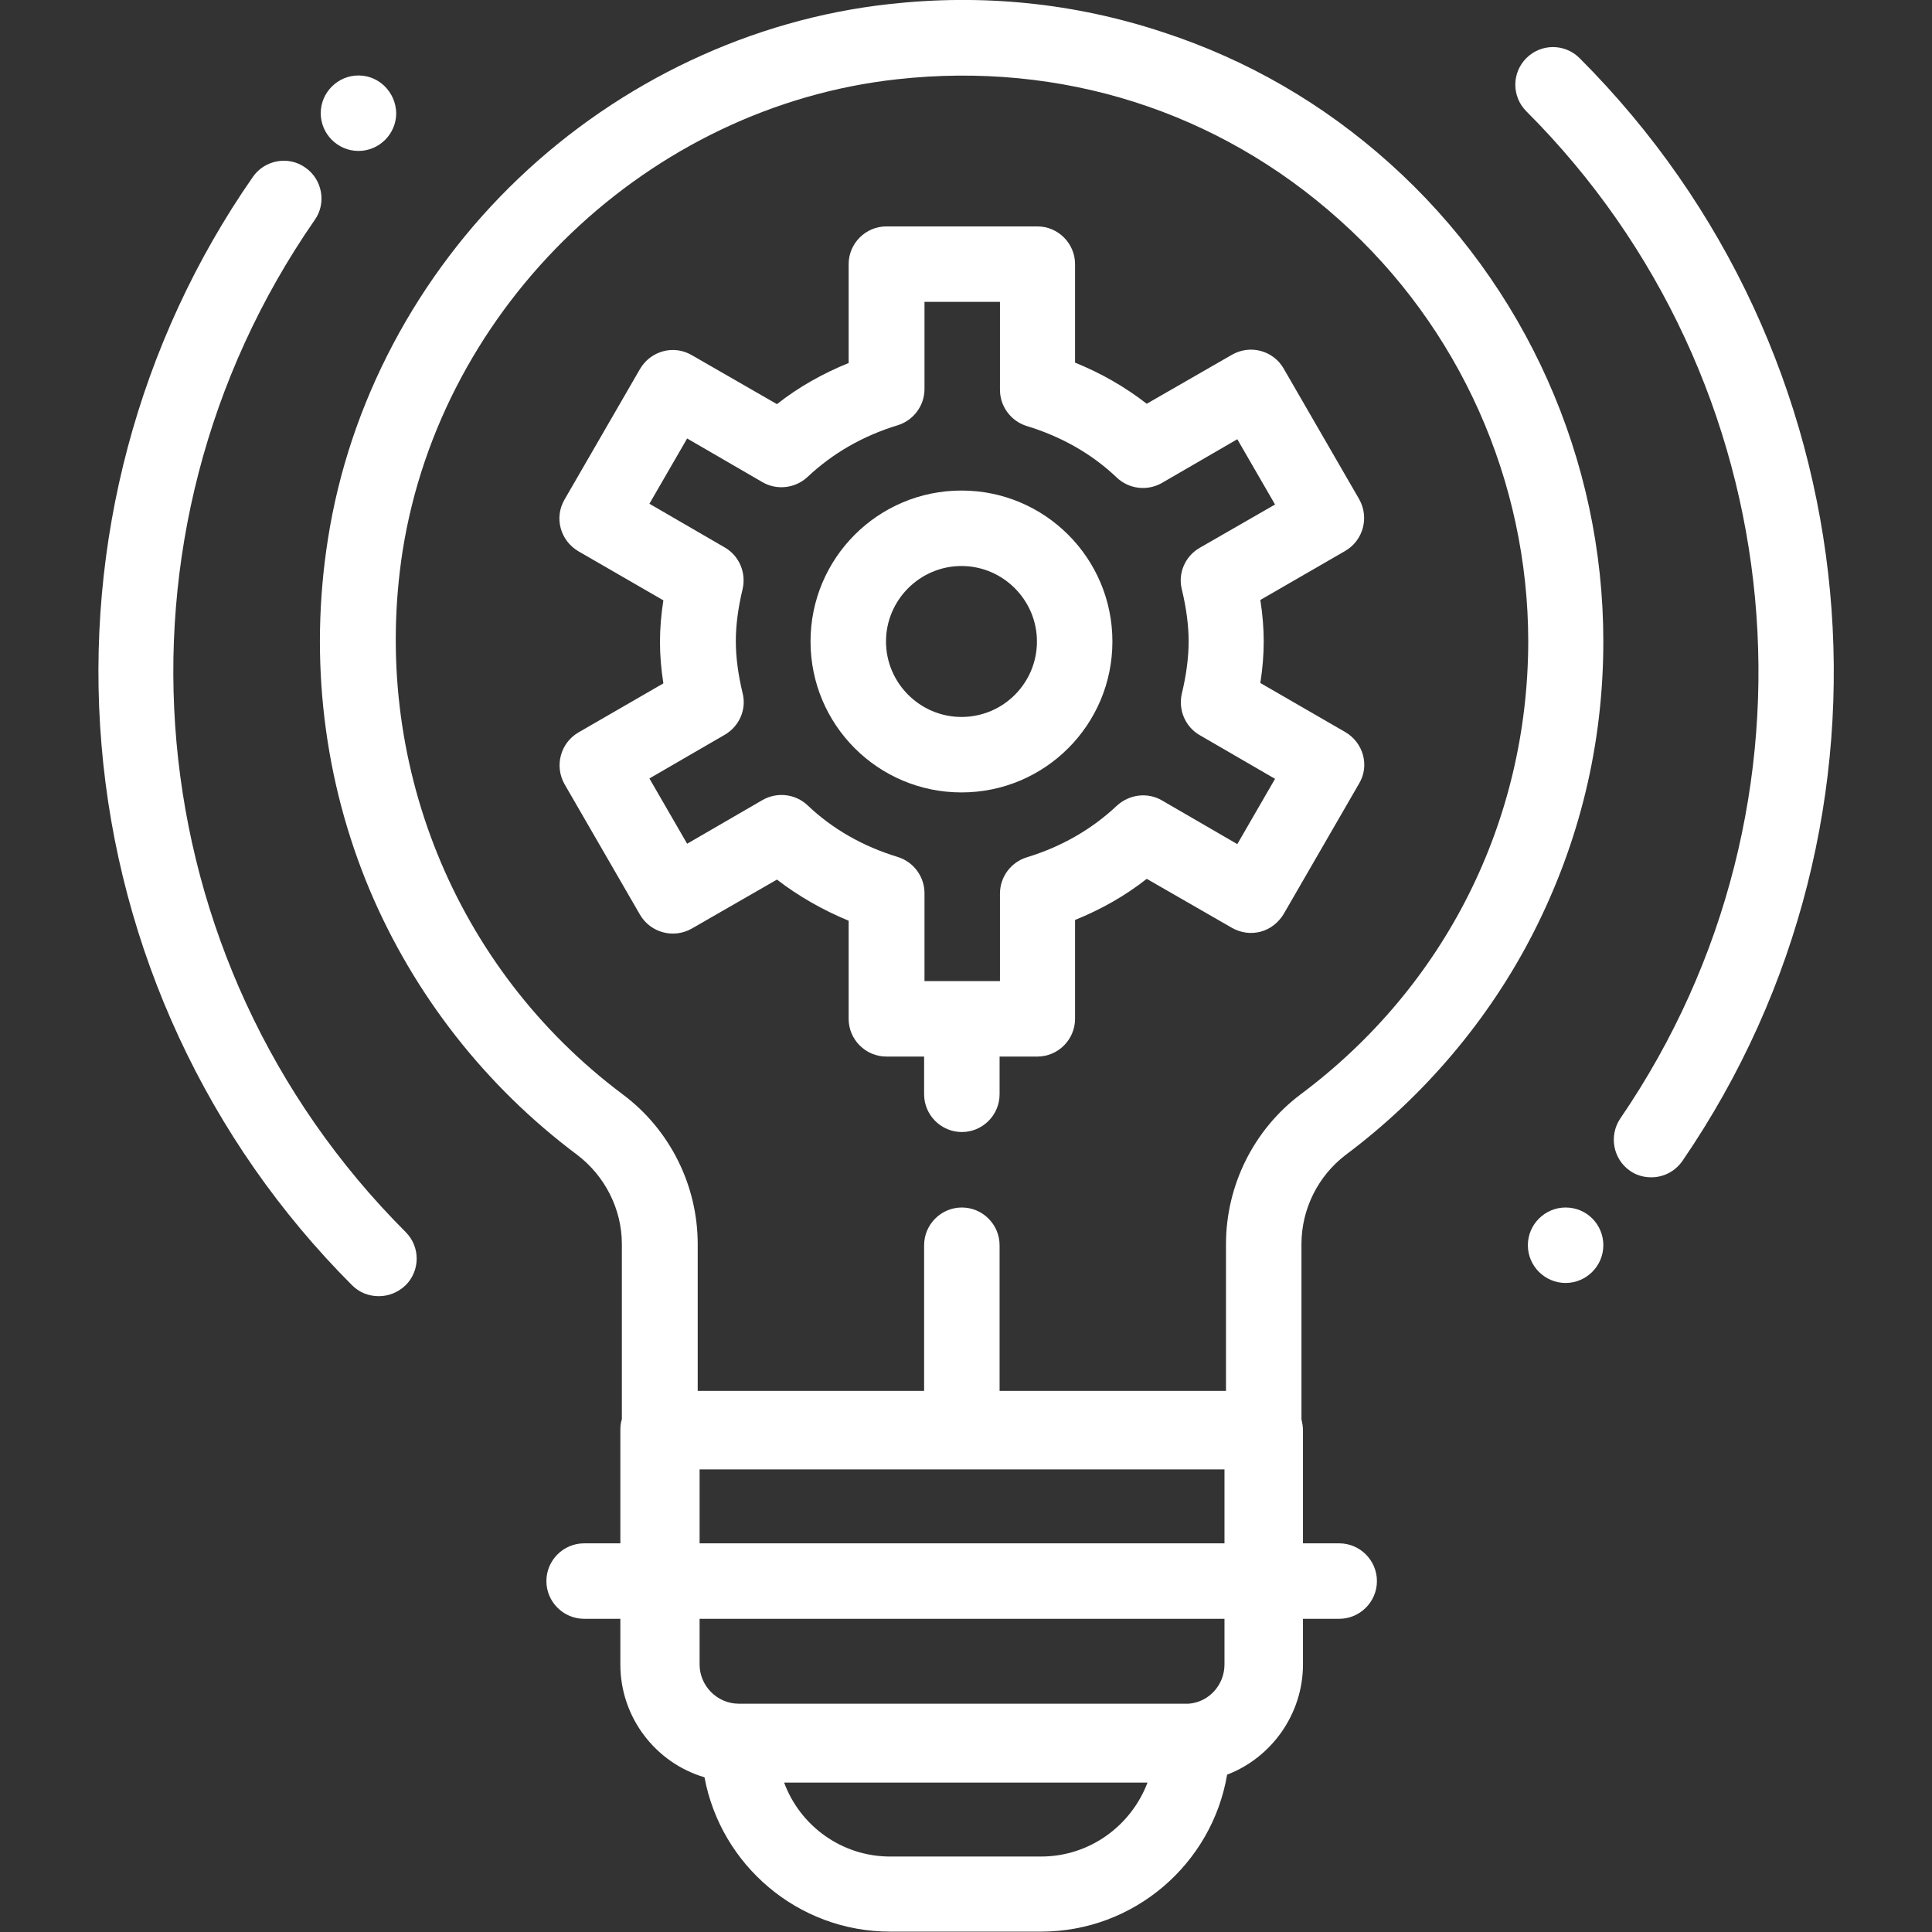
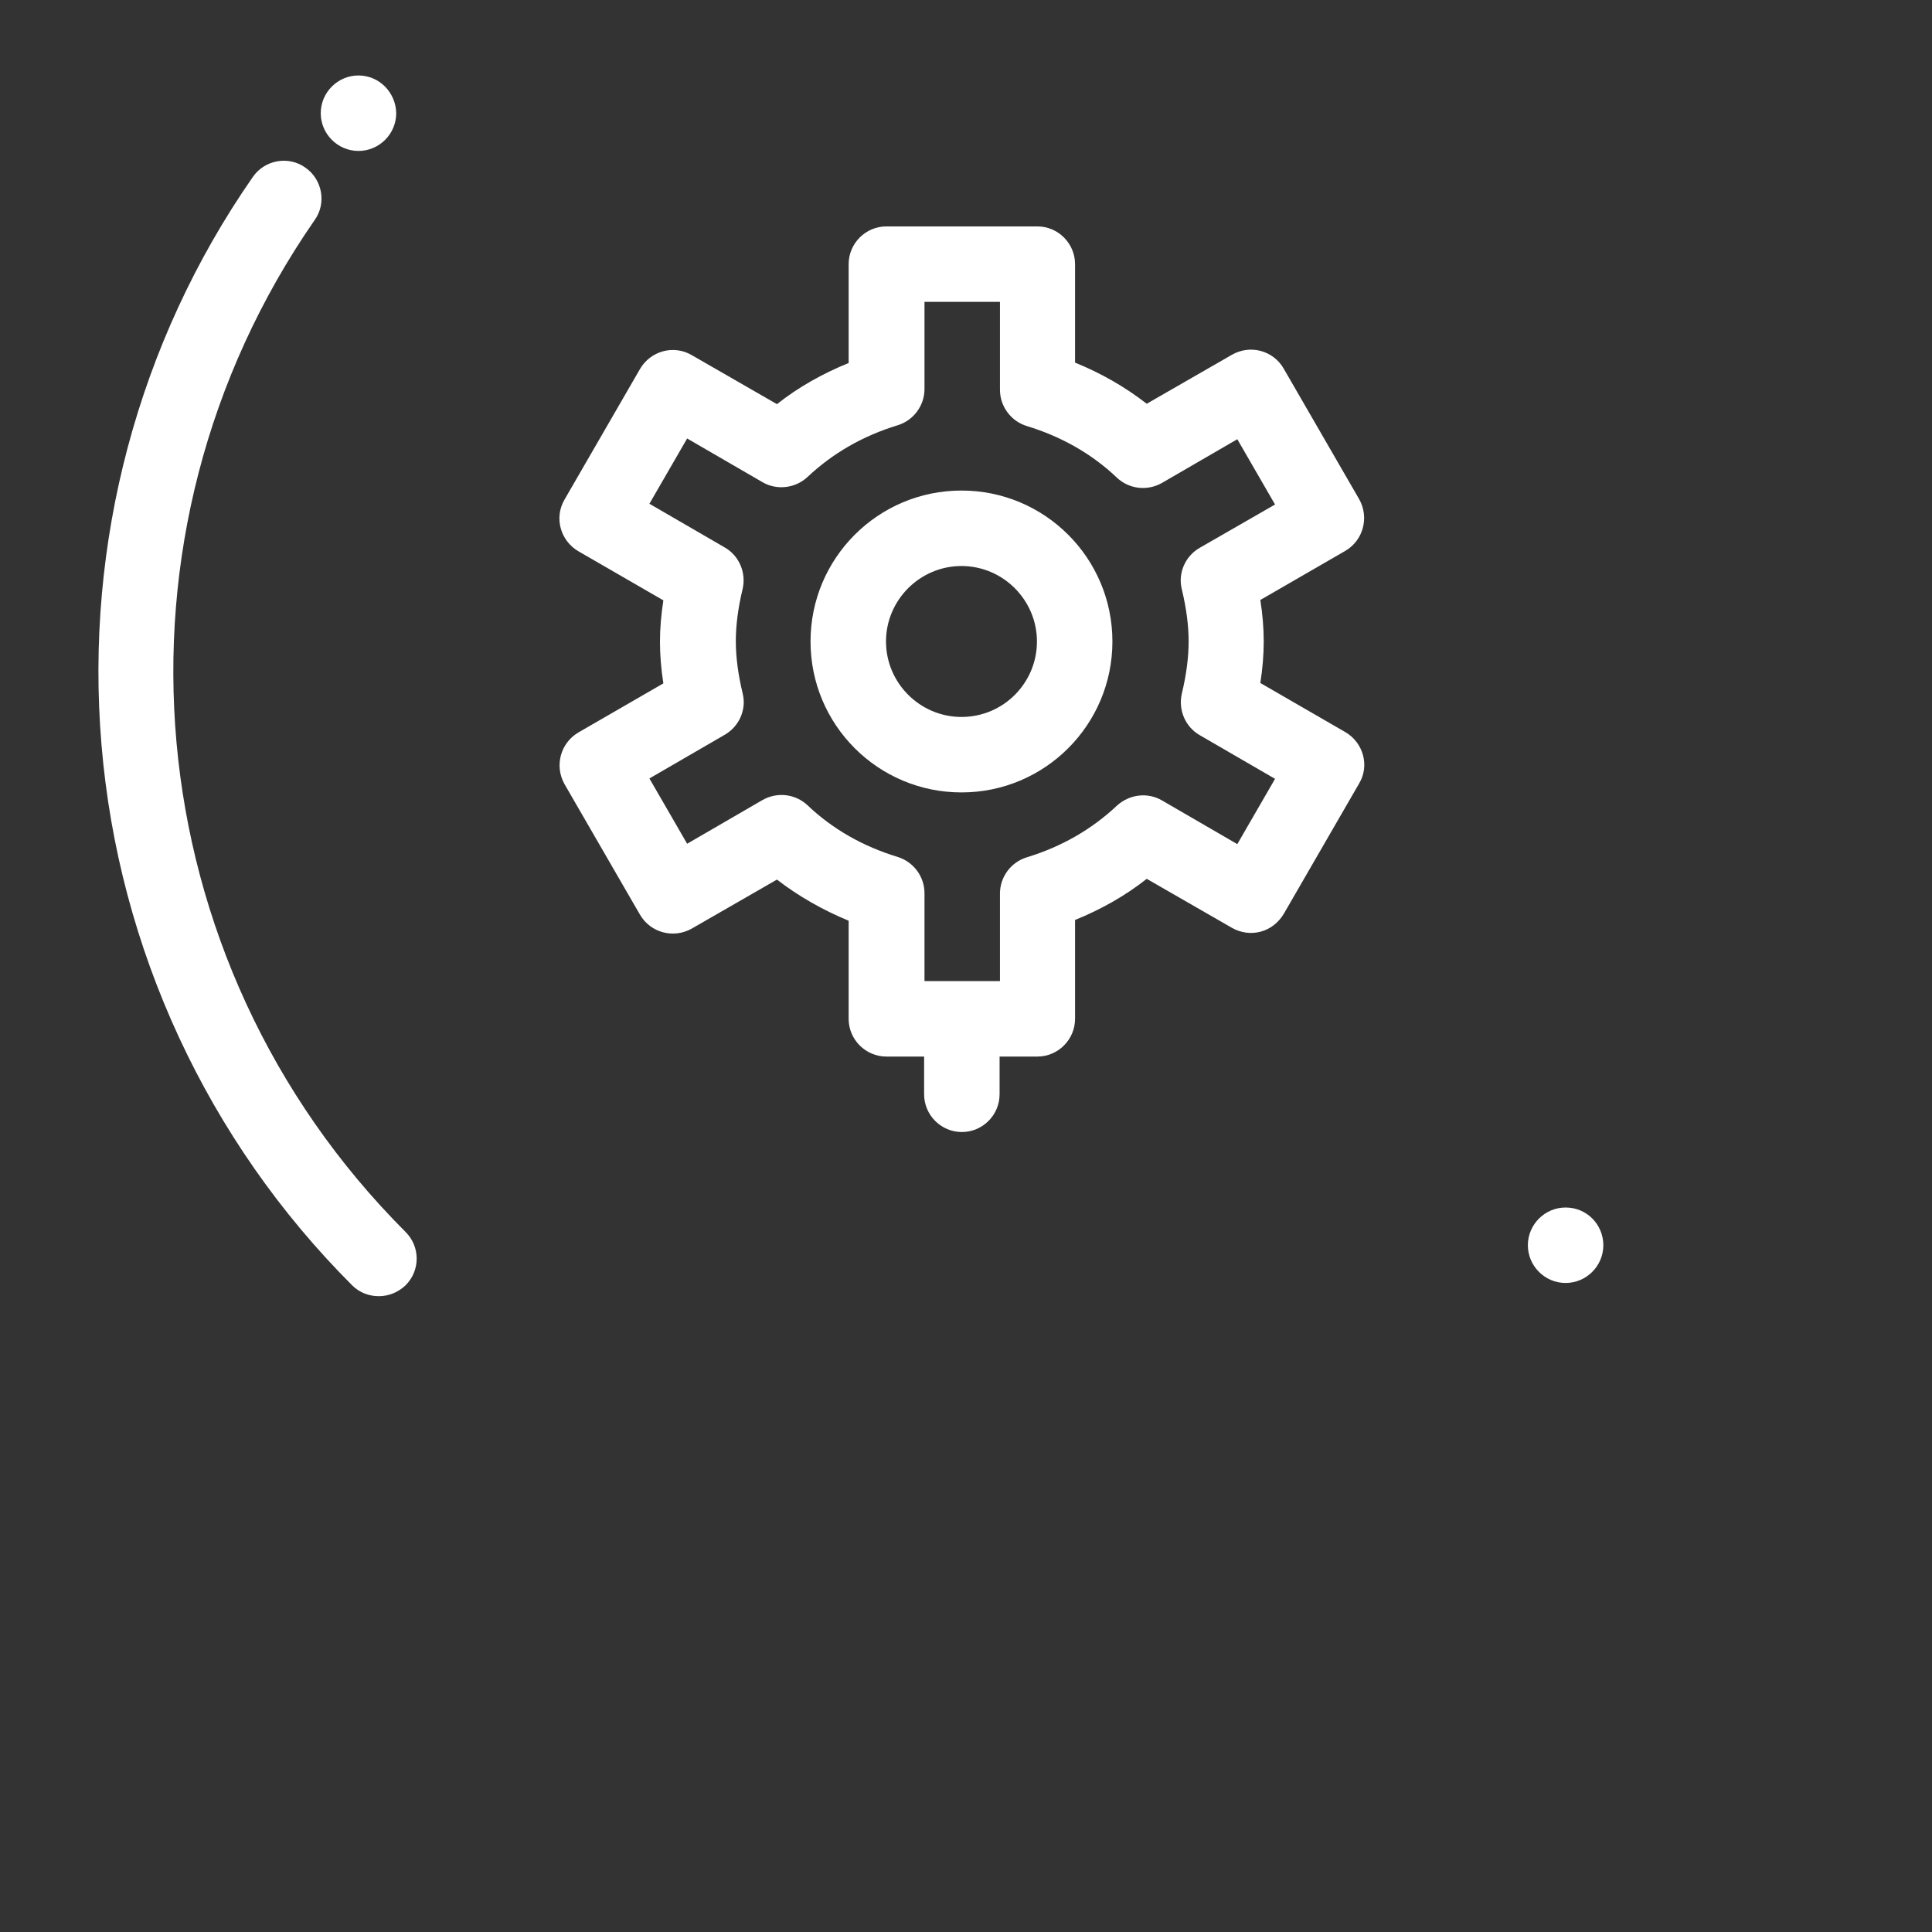
<svg xmlns="http://www.w3.org/2000/svg" version="1.1" id="Capa_1" x="0px" y="0px" viewBox="0 0 512 512" style="enable-background:new 0 0 512 512;" xml:space="preserve">
  <rect x="0" y="0" width="512" height="512" fill="#333333" stroke="none" />
  <style type="text/css">
	.st0{fill:#FFFFFF;}
</style>
  <g>
    <g>
      <path class="st0" d="M414.9,320c-5.5,0-10,4.5-10,10s4.5,10,10,10s10-4.5,10-10S420.5,320,414.9,320z" />
    </g>
  </g>
  <g>
    <g>
      <path class="st0" d="M95,20c-5.5,0-10,4.5-10,10s4.5,10,10,10s10-4.5,10-10C104.9,24.5,100.5,20,95,20z" />
    </g>
  </g>
  <g>
    <g>
      <path class="st0" d="M107.5,326.5c-71.9-71.9-82-184.7-24.1-268.2c3.2-4.5,2-10.8-2.5-13.9c-4.5-3.2-10.8-2-13.9,2.5    C36.6,90.6,22.4,144,26.9,197.4c4.5,54,28.1,104.9,66.4,143.2c2,2,4.5,2.9,7.1,2.9s5.1-1,7.1-2.9    C111.4,336.7,111.4,330.4,107.5,326.5z" />
    </g>
  </g>
  <g>
    <g>
-       <path class="st0" d="M418.6,15.4c-3.9-3.9-10.2-3.9-14.1,0c-3.9,3.9-3.9,10.2,0,14.1c71.4,71.4,81.9,183.6,24.9,266.9    c-3.1,4.6-1.9,10.8,2.6,13.9c1.7,1.2,3.7,1.7,5.6,1.7c3.2,0,6.3-1.5,8.3-4.4C508.3,216.5,496.8,93.6,418.6,15.4z" />
-     </g>
+       </g>
  </g>
  <g>
    <g>
-       <path class="st0" d="M368.3,43.3c-17.6-15.8-37.8-27.5-60.2-34.8c-23.3-7.7-47.7-10.2-72.6-7.4c-36.2,4-71,20.4-98,46.1    c-27,25.7-45,59.7-50.6,95.7c-5,31.8-1.1,64,11.1,93c11.7,27.7,30.7,52,54.9,70.1c7.4,5.6,11.9,14.4,11.9,23.7v46.4    c-0.3,0.9-0.4,1.9-0.4,2.9v30h-9.6c-5.5,0-10,4.5-10,10s4.5,10,10,10h9.6v12.1c0,14.1,9.4,26.1,22.3,29.9    c4.3,23.2,24.7,40.9,49.2,40.9h40c24.7,0,45.3-18,49.3-41.6c11.8-4.5,20.1-16.1,20.1-29.2V429h9.6c5.5,0,10-4.5,10-10    s-4.5-10-10-10h-9.6v-30c0-1-0.2-2-0.4-2.9v-46.4c0-9.3,4.4-18.1,11.8-23.7c20.7-15.5,37.9-35.8,49.6-58.7    c12.3-24.1,18.6-50.1,18.6-77.3C424.9,121.7,404.3,75.6,368.3,43.3z M275.9,492h-40c-12.9,0-23.9-8.2-28.1-19.6h96.3    C299.8,483.8,288.8,492,275.9,492z M315,451.5c0,0-0.1,0-0.1,0c-0.3,0-0.5,0-0.8,0H195.8c-5.7,0-10.4-4.7-10.4-10.4V429h139.1    v12.1h0C324.5,446.5,320.4,451.1,315,451.5z M185.4,409v-19.6h139.1V409H185.4z M344.7,290c-12.4,9.3-19.8,24.1-19.8,39.7v38.9    h-60V330c0-5.5-4.5-10-10-10s-10,4.5-10,10v38.6h-60v-38.9c0-15.6-7.4-30.4-19.9-39.7c-44.6-33.4-66.9-88.6-58.3-144    C117,80.8,172,28.2,237.8,21c43.4-4.8,85,8.4,117.2,37.3c31.8,28.4,50,69.2,50,111.8C404.9,217.6,383,261.4,344.7,290z" />
-     </g>
+       </g>
  </g>
  <g>
    <g>
      <path class="st0" d="M356.5,194l-22.5-13c0.6-3.8,0.9-7.5,0.9-11s-0.3-7.2-0.9-11l22.5-13c4.8-2.8,6.4-8.9,3.7-13.7l-20-34.6    c-1.3-2.3-3.5-4-6.1-4.7s-5.3-0.3-7.6,1l-22.6,13c-5.8-4.5-12.1-8.1-19-10.9V70c0-5.5-4.5-10-10-10h-40c-5.5,0-10,4.5-10,10v26.2    c-6.9,2.8-13.3,6.4-19,10.9l-22.6-13c-4.8-2.8-10.9-1.1-13.7,3.7l-20,34.6c-2.8,4.8-1.1,10.9,3.7,13.7l22.5,13    c-0.6,3.8-0.9,7.5-0.9,11s0.3,7.2,0.9,11l-22.5,13c-4.8,2.8-6.4,8.9-3.7,13.7l20,34.6c2.8,4.8,8.9,6.4,13.7,3.7l22.6-13    c5.7,4.4,12.2,8.1,19,10.9V270c0,5.5,4.5,10,10,10h10v10c0,5.5,4.5,10,10,10s10-4.5,10-10v-10h10c5.5,0,10-4.5,10-10v-26.2    c6.9-2.8,13.3-6.4,19-10.9l22.6,13c2.3,1.3,5,1.7,7.6,1c2.6-0.7,4.7-2.4,6.1-4.7l20-34.6C363,202.9,361.3,196.8,356.5,194z     M327.9,223.7l-20-11.6c-3.8-2.2-8.6-1.6-11.9,1.4c-6.7,6.3-14.7,10.9-23.9,13.7c-4.2,1.3-7.1,5.2-7.1,9.6V260h-20v-23.3    c0-4.4-2.9-8.3-7.1-9.6c-9.2-2.8-17.3-7.4-23.9-13.7c-3.2-3-8-3.6-11.9-1.4l-20,11.6l-10-17.3l20-11.6c3.8-2.2,5.8-6.7,4.7-11    c-1.2-5-1.8-9.6-1.8-13.8s0.6-8.8,1.8-13.8c1-4.3-0.9-8.8-4.7-11l-20-11.6l10-17.3l20,11.6c3.8,2.2,8.7,1.6,11.9-1.4    c6.7-6.3,14.7-10.9,23.9-13.7c4.2-1.3,7.1-5.2,7.1-9.6V80h20v23.3c0,4.4,2.9,8.3,7.1,9.6c9.2,2.8,17.3,7.4,23.9,13.7    c3.2,3,8,3.6,11.9,1.4l20-11.6l10,17.3l-20,11.5c-3.8,2.2-5.8,6.7-4.7,11c1.2,5,1.8,9.6,1.8,13.8s-0.6,8.8-1.8,13.8    c-1,4.3,0.9,8.8,4.7,11l20,11.6L327.9,223.7z" />
    </g>
  </g>
  <g>
    <g>
      <path class="st0" d="M254.8,130c-22.1,0-40,17.9-40,40c0,22.1,17.9,40,40,40s40-17.9,40-40S276.9,130,254.8,130z M254.8,190    c-11,0-20-9-20-20s9-20,20-20c11,0,20,9,20,20S265.9,190,254.8,190z" />
    </g>
  </g>
</svg>